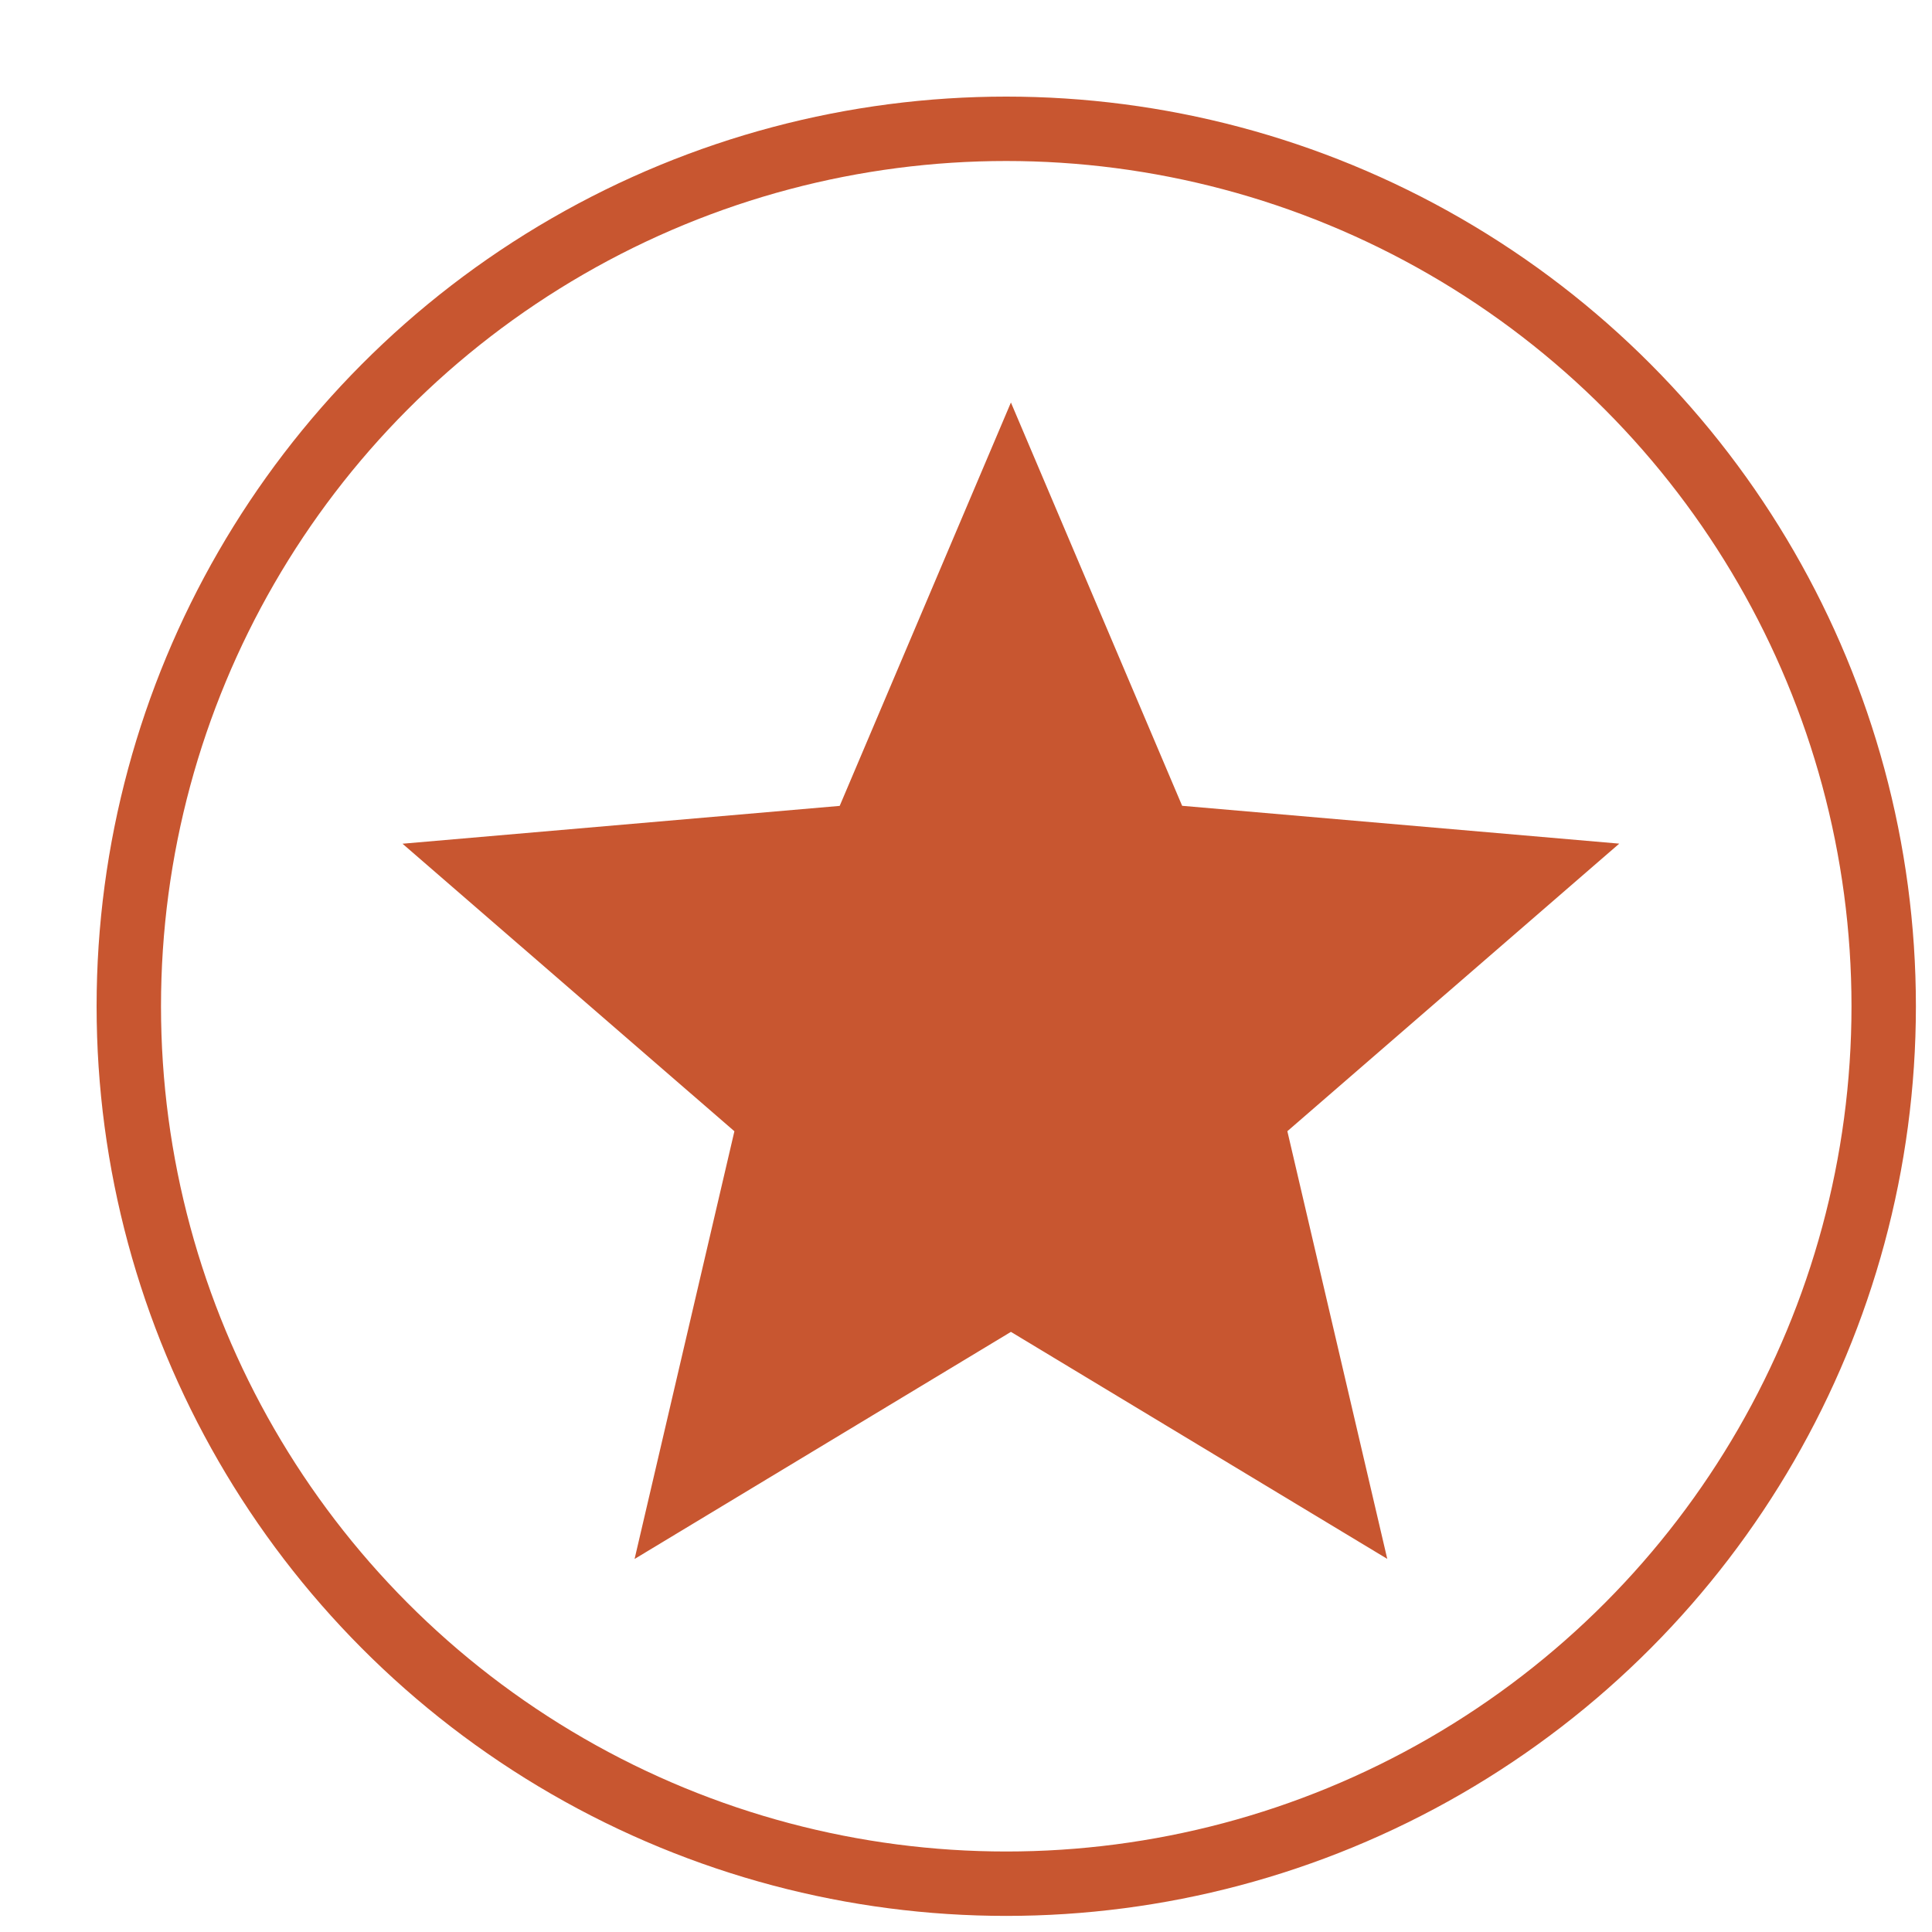
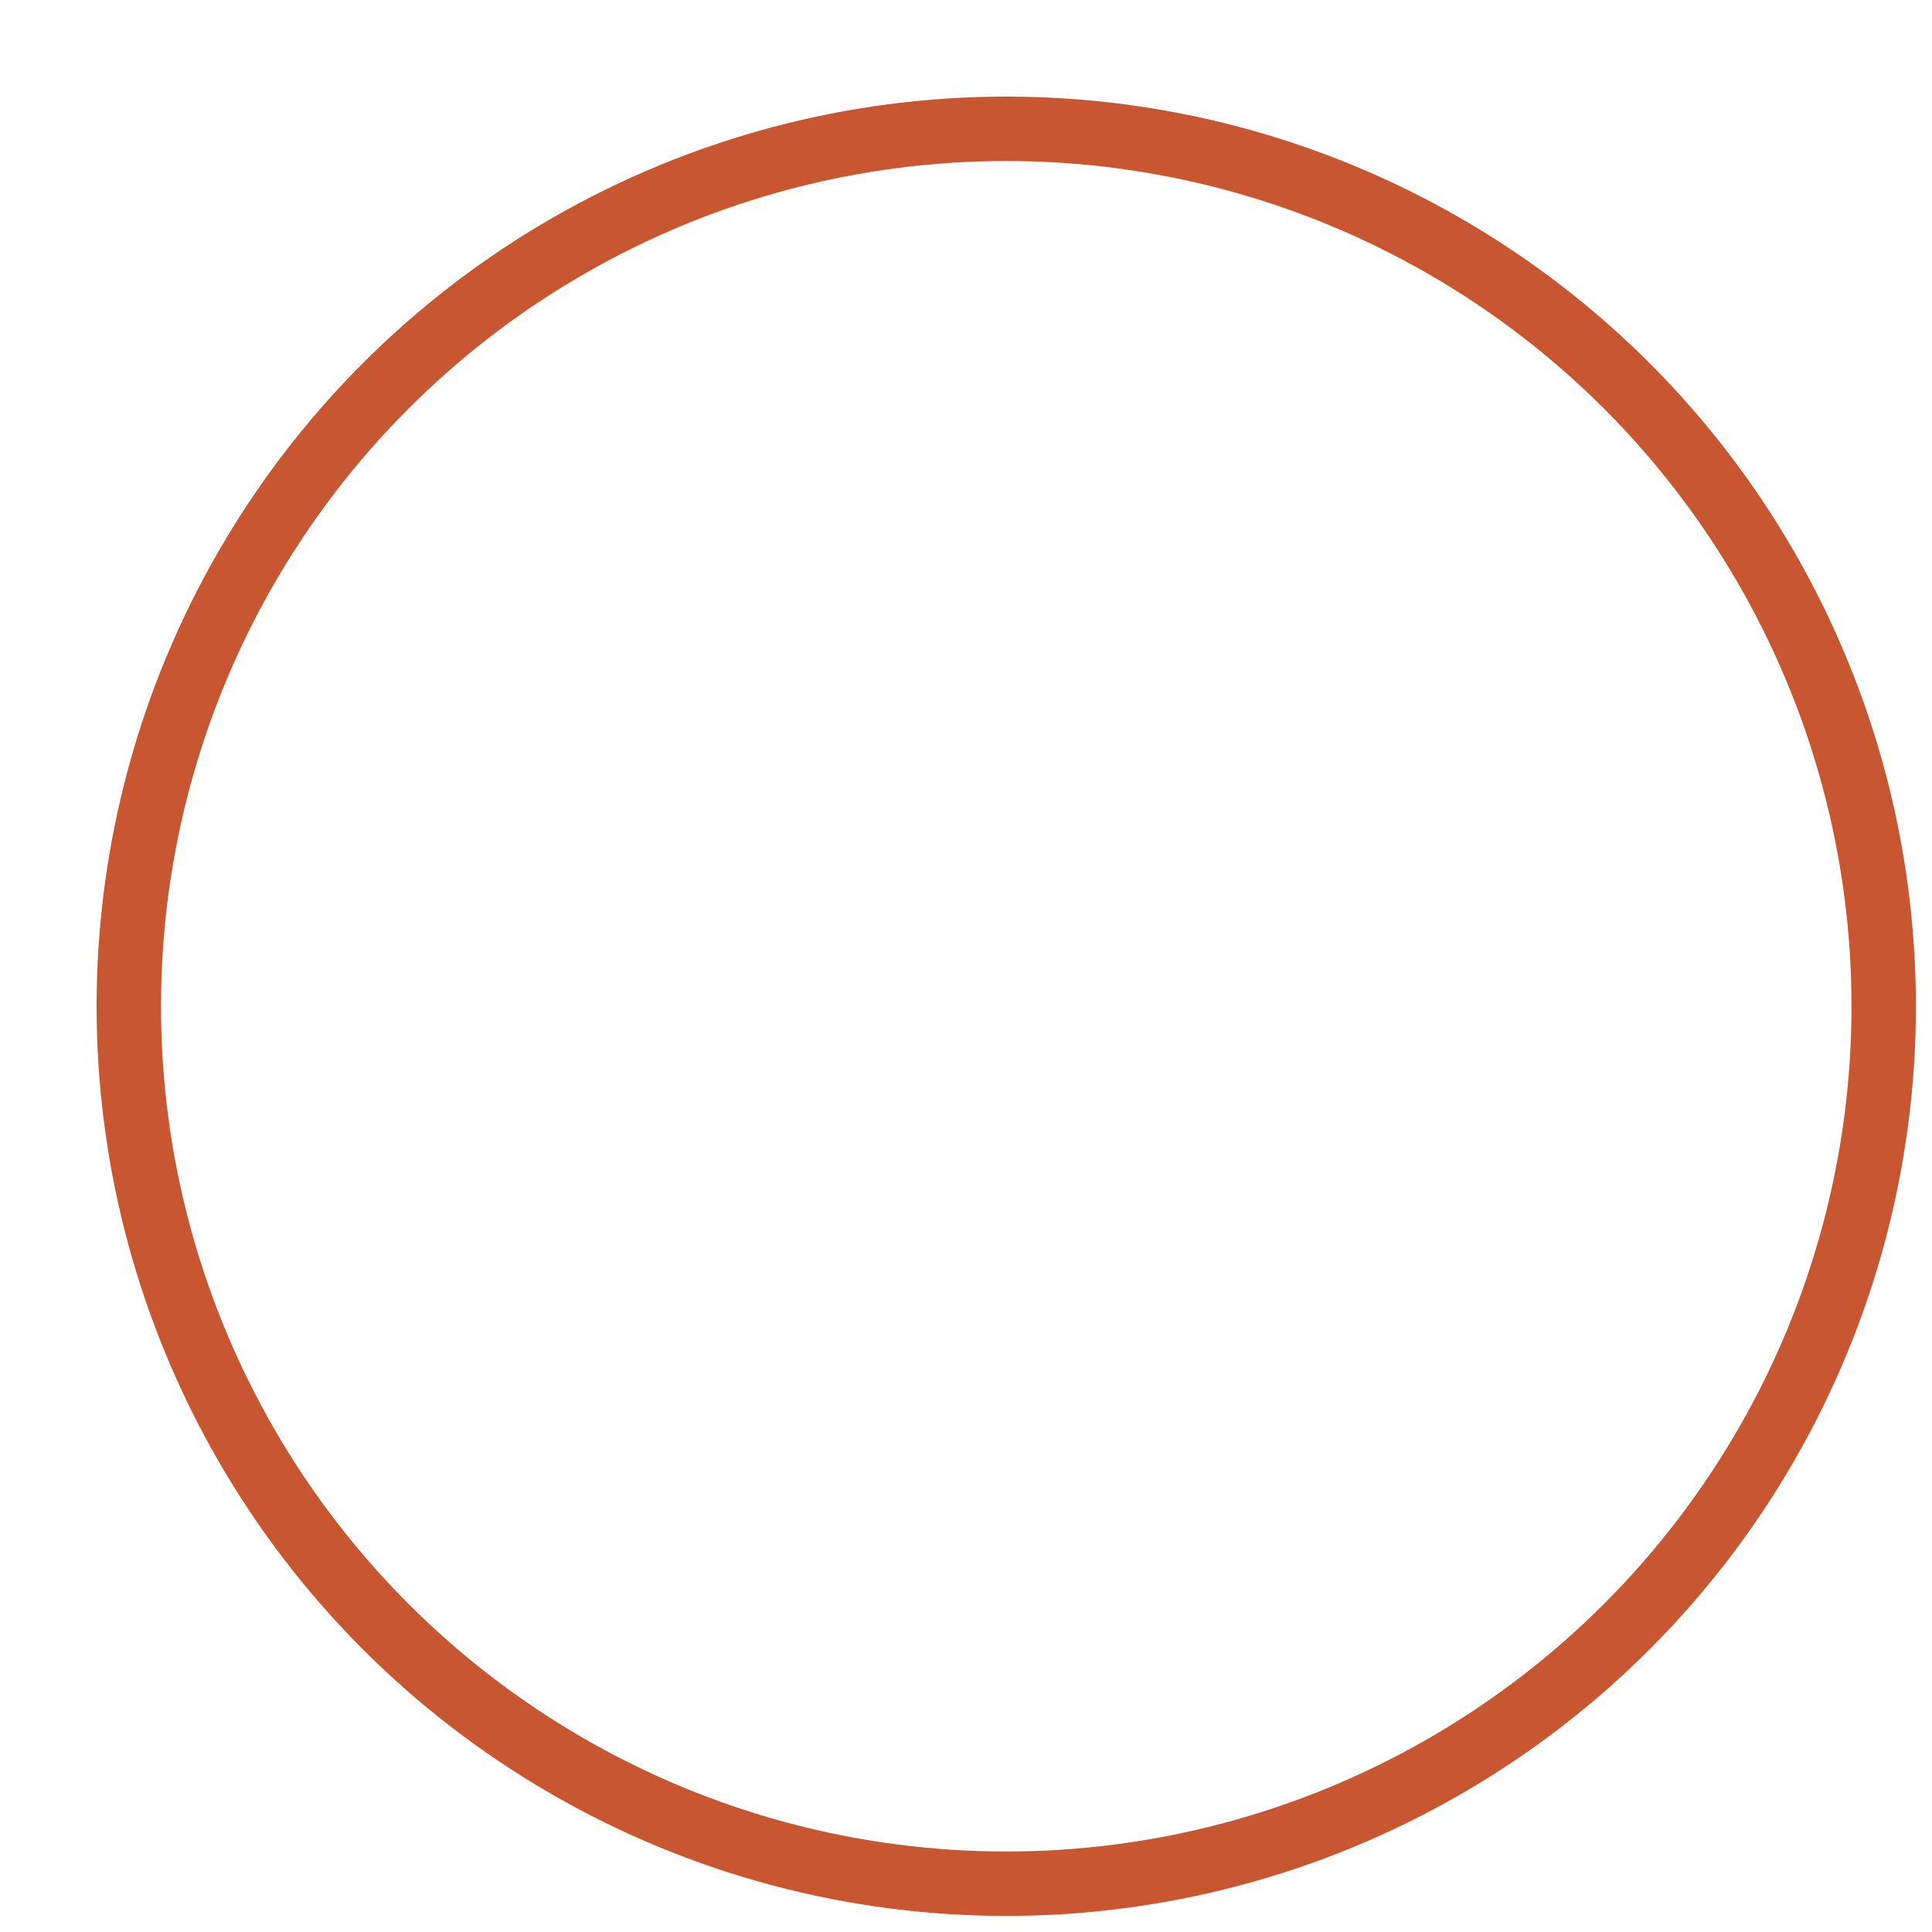
<svg xmlns="http://www.w3.org/2000/svg" fill="none" viewBox="0 0 24 24" height="24" width="24">
-   <path fill="#C85630" d="M7.883 19.366L9.123 14.053L5 10.481L10.431 10.011L12.558 5L14.685 10.01L20.115 10.48L15.992 14.052L17.233 19.365L12.558 16.545L7.883 19.366Z" />
  <circle stroke-width="0.8" stroke="#C85630" r="10.9" cy="12.5" cx="12.5" />
</svg>